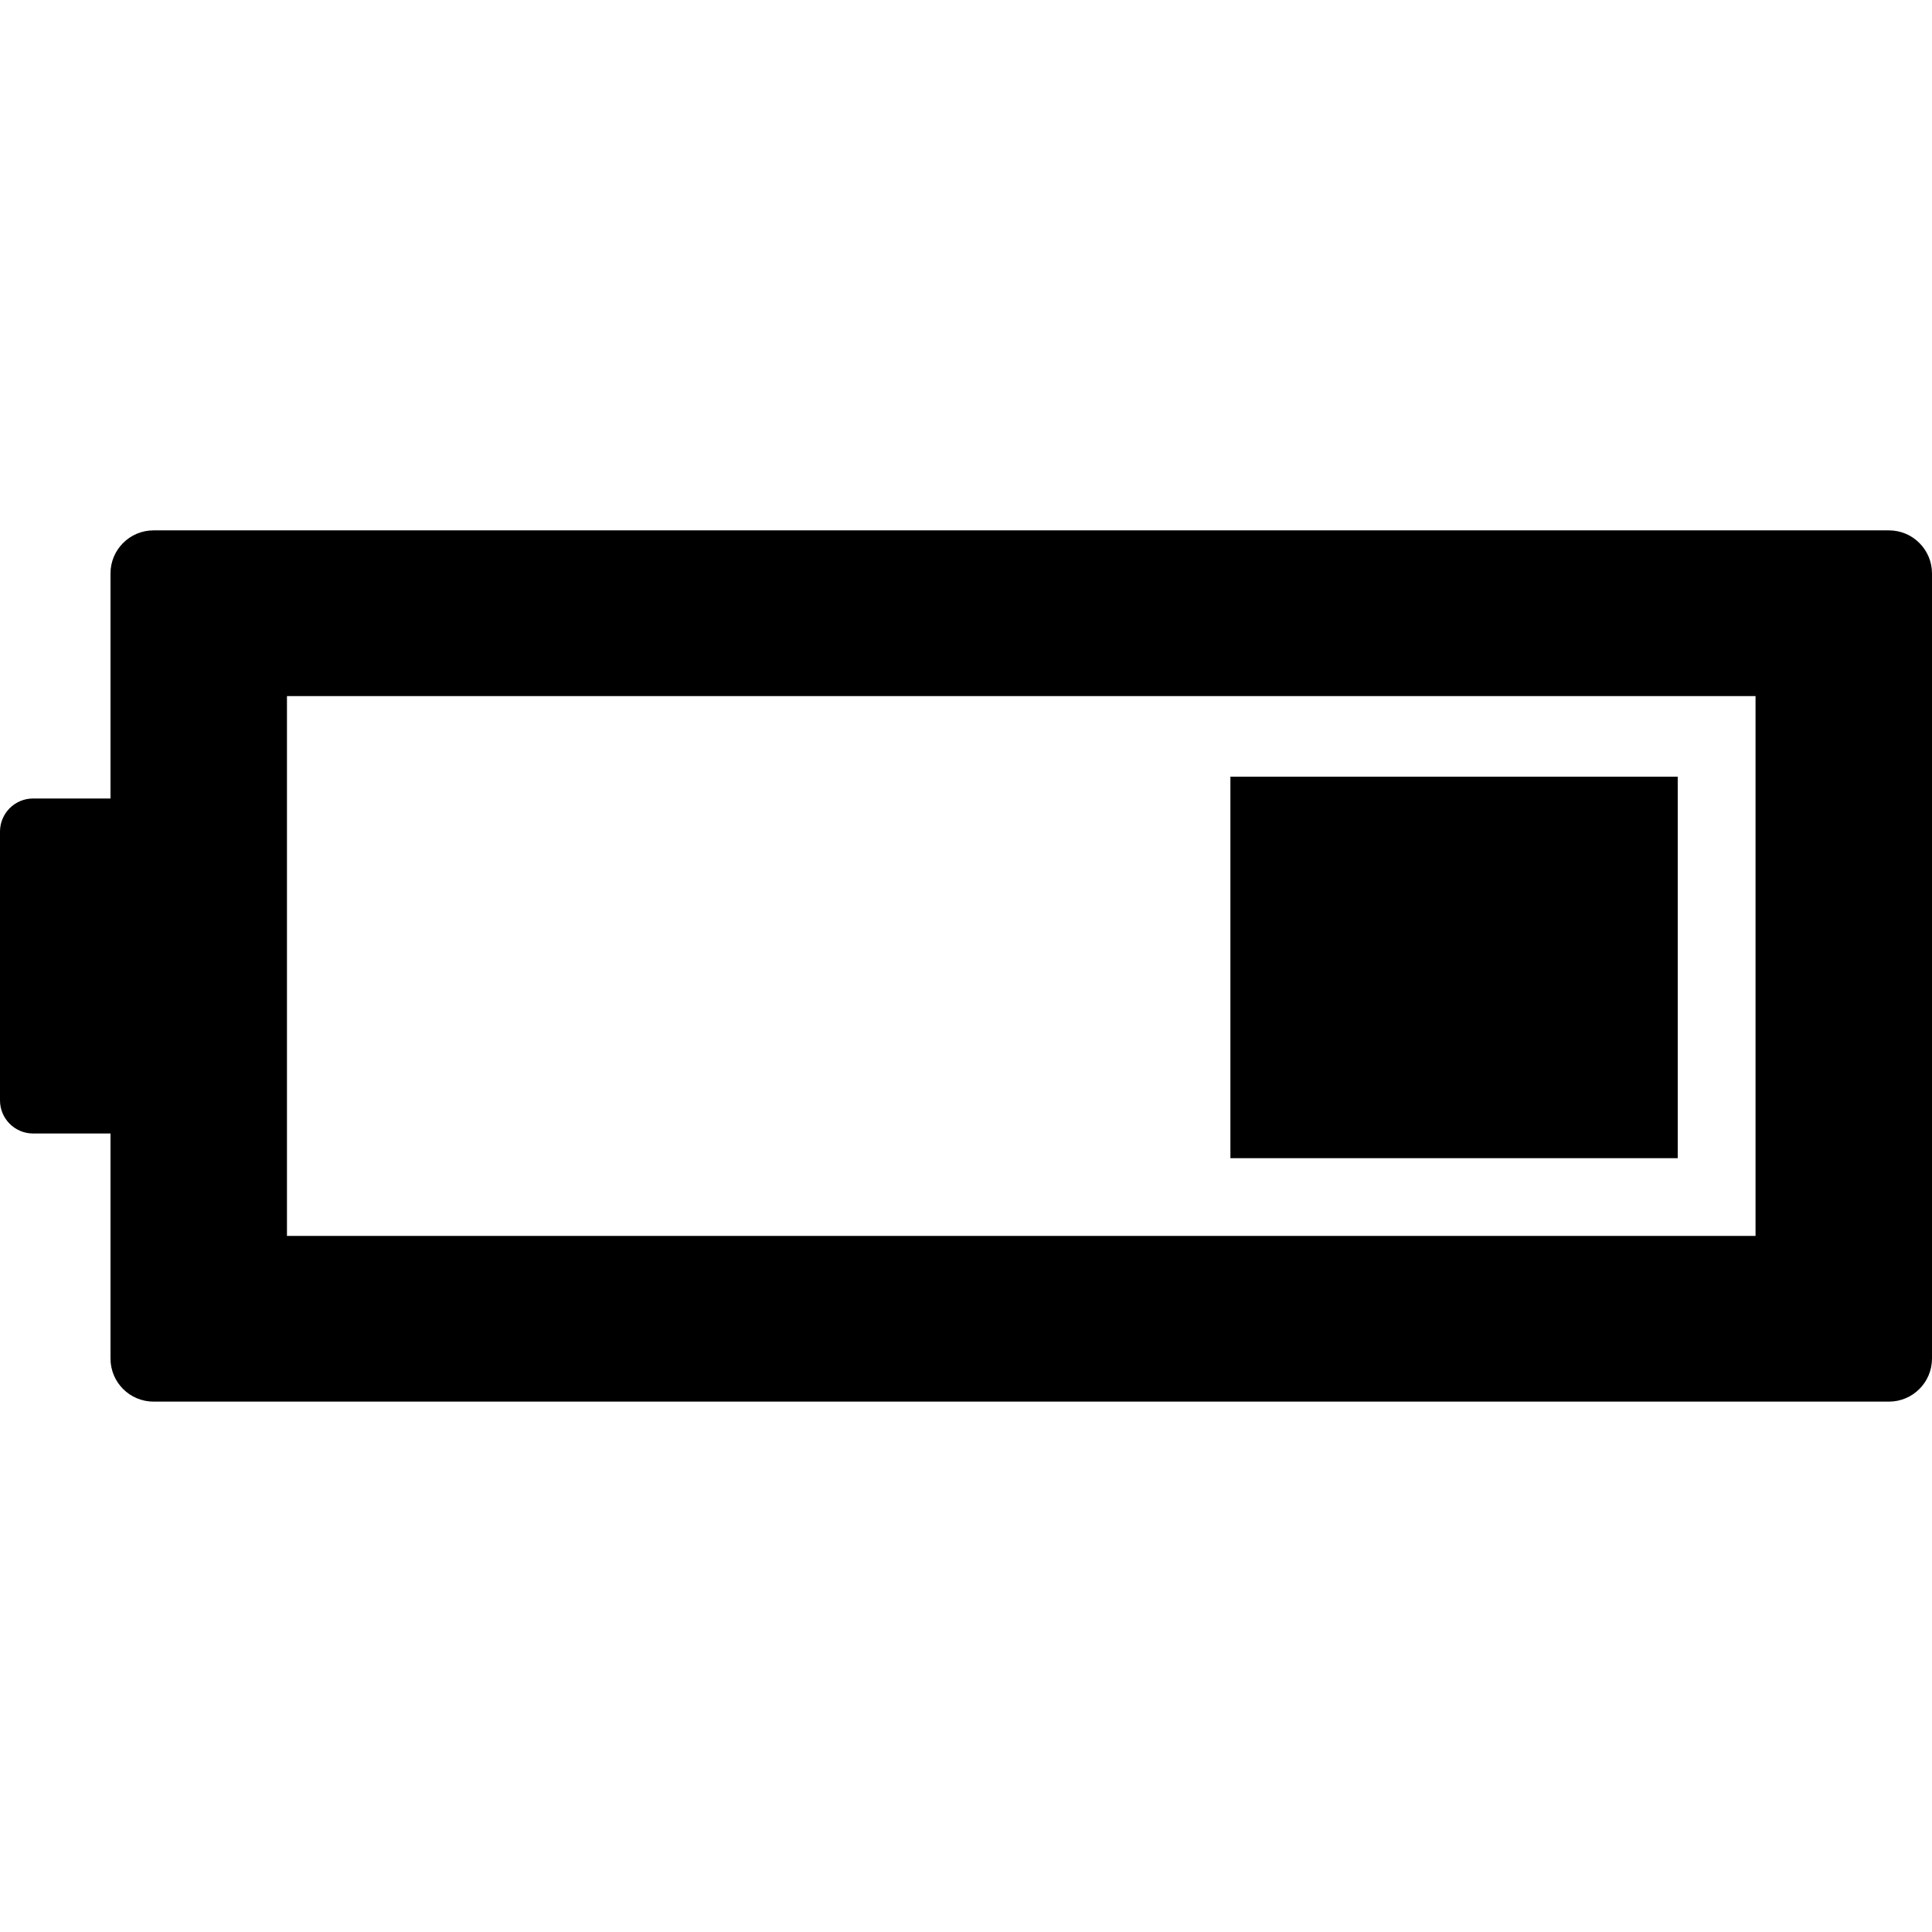
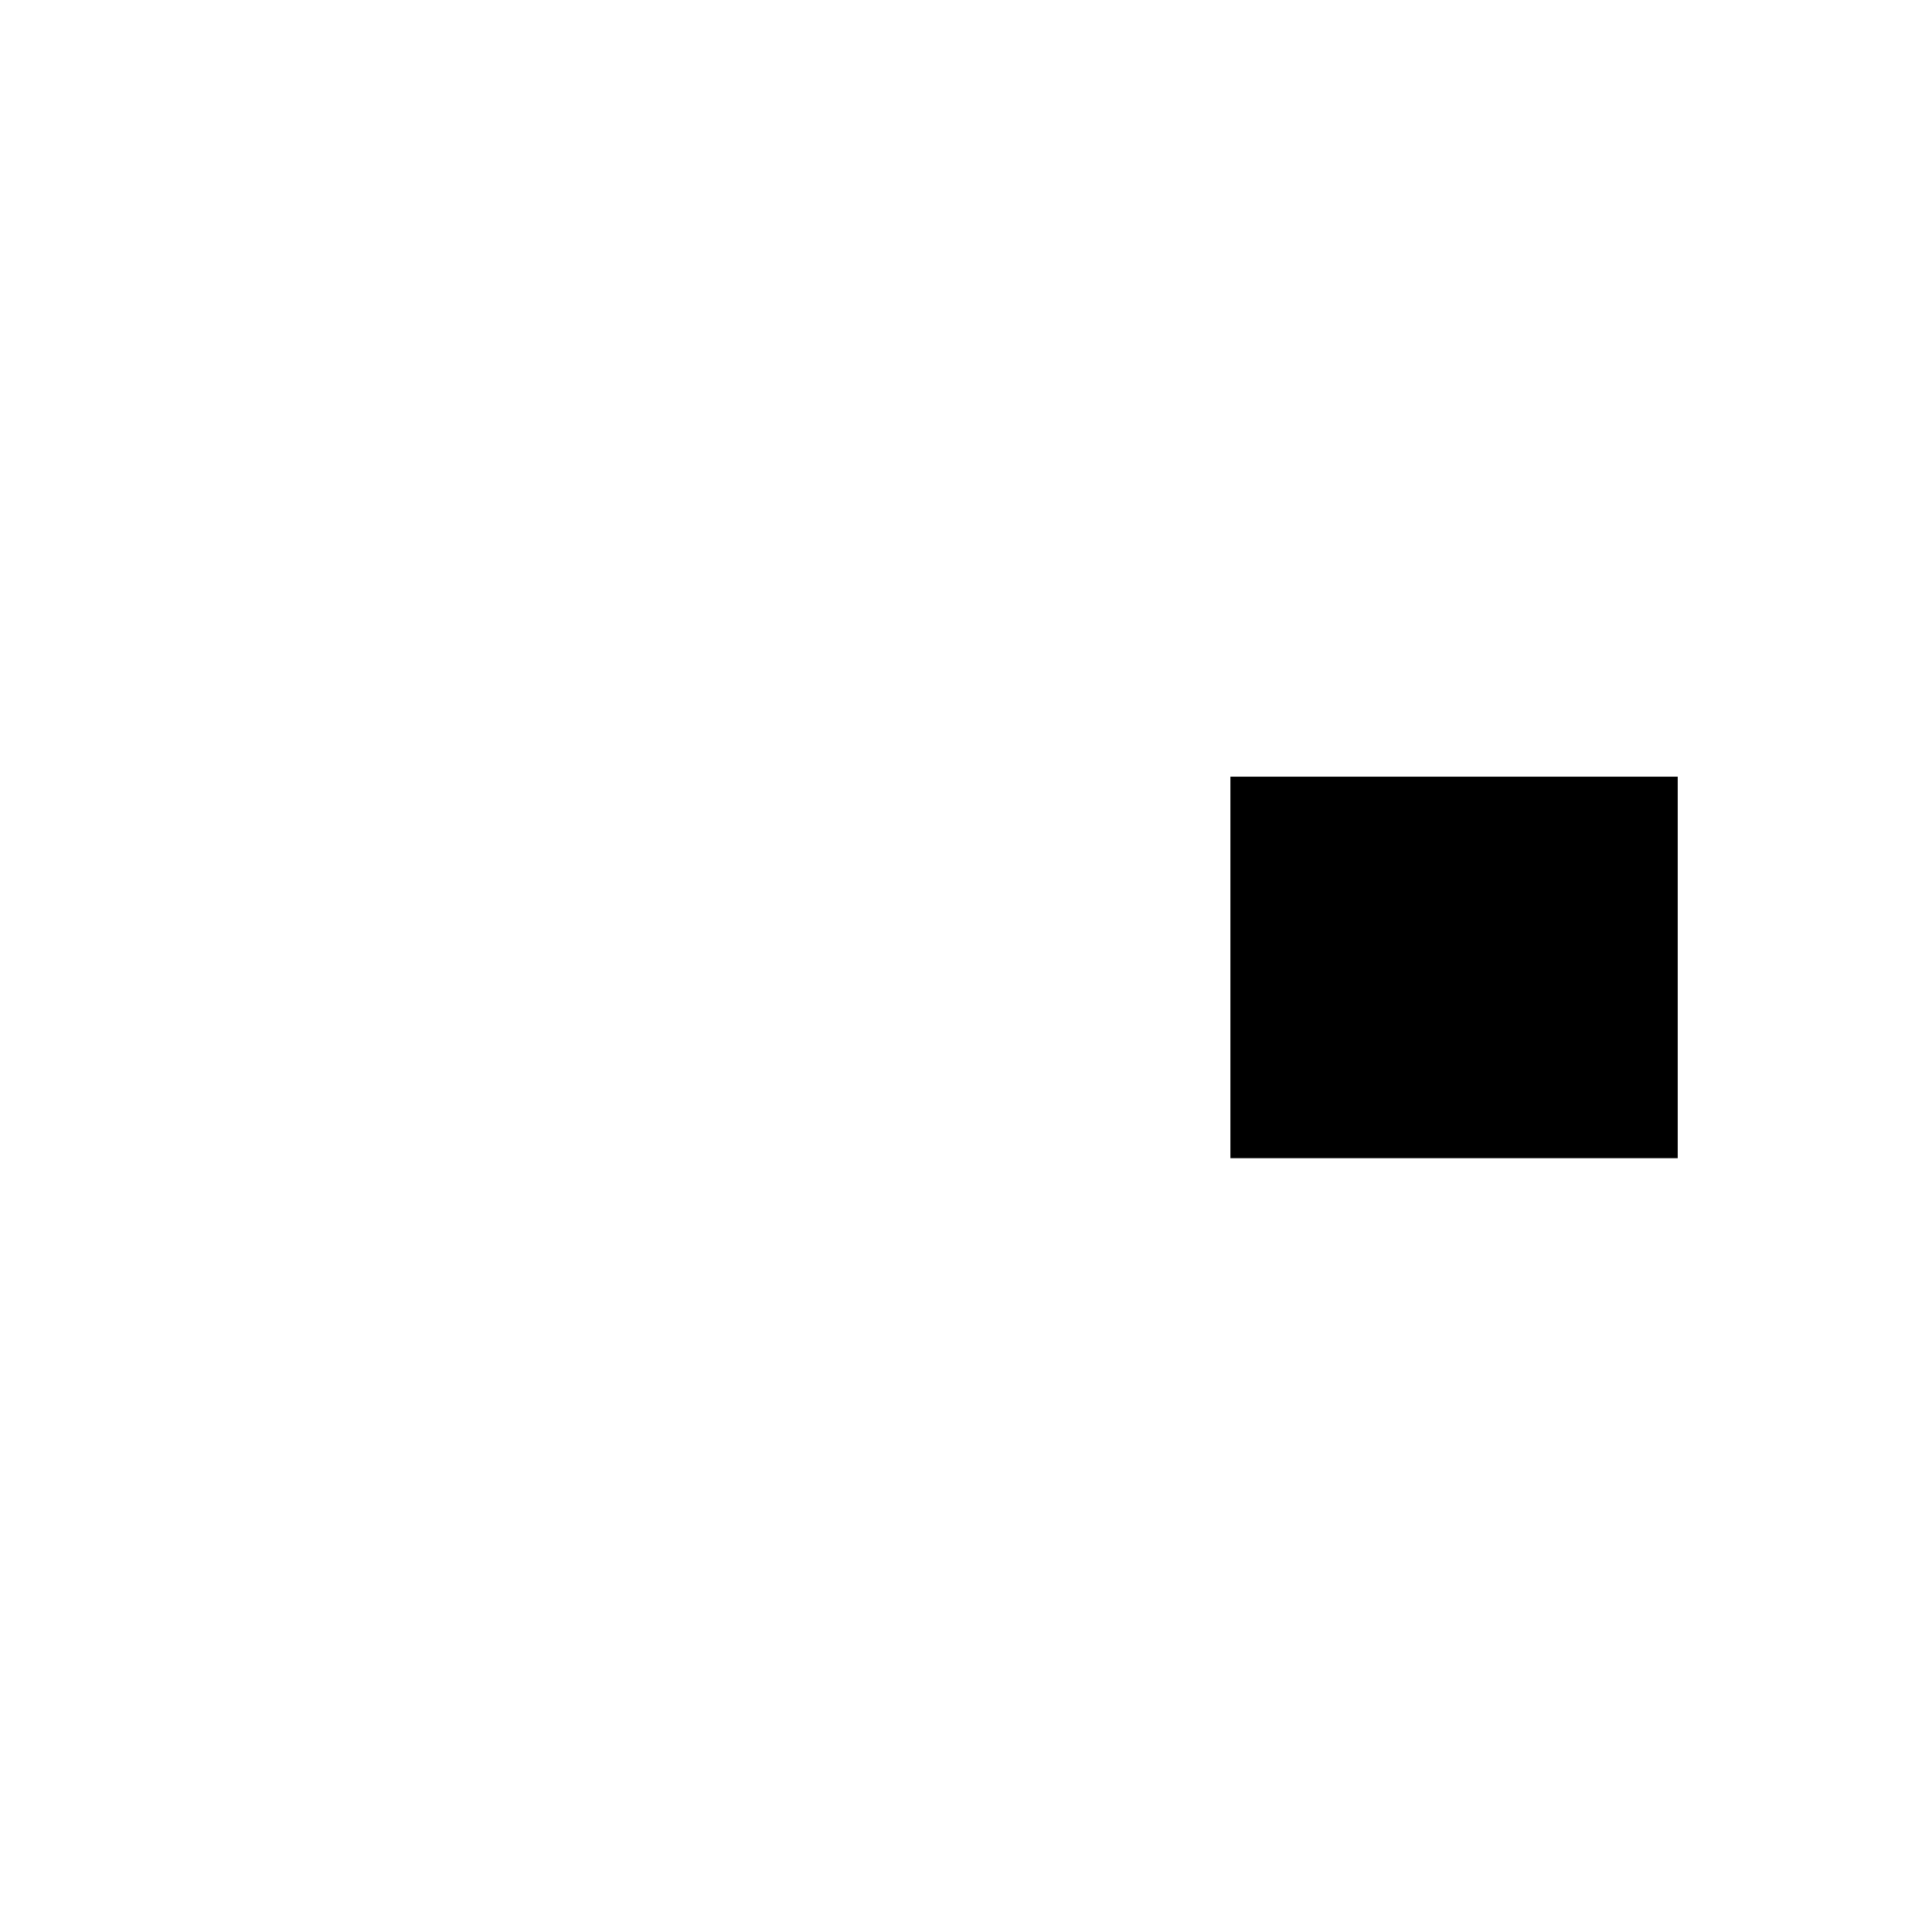
<svg xmlns="http://www.w3.org/2000/svg" fill="#000000" version="1.1" id="Capa_1" viewBox="0 0 381.512 381.512" xml:space="preserve">
  <g>
-     <path d="M373.008,104.732H30.324c-4.697,0-8.504,3.808-8.504,8.504v44.442H6.541c-3.613,0-6.541,2.929-6.541,6.542v53.07   c0,3.613,2.928,6.542,6.541,6.542H21.82v44.442c0,4.696,3.807,8.504,8.504,8.504h342.684c4.697,0,8.504-3.808,8.504-8.504V113.236   C381.512,108.54,377.705,104.732,373.008,104.732z M346.666,244.057h-290V137.455h290V244.057z" />
    <rect x="242.968" y="153.373" width="88.333" height="75.333" />
  </g>
</svg>